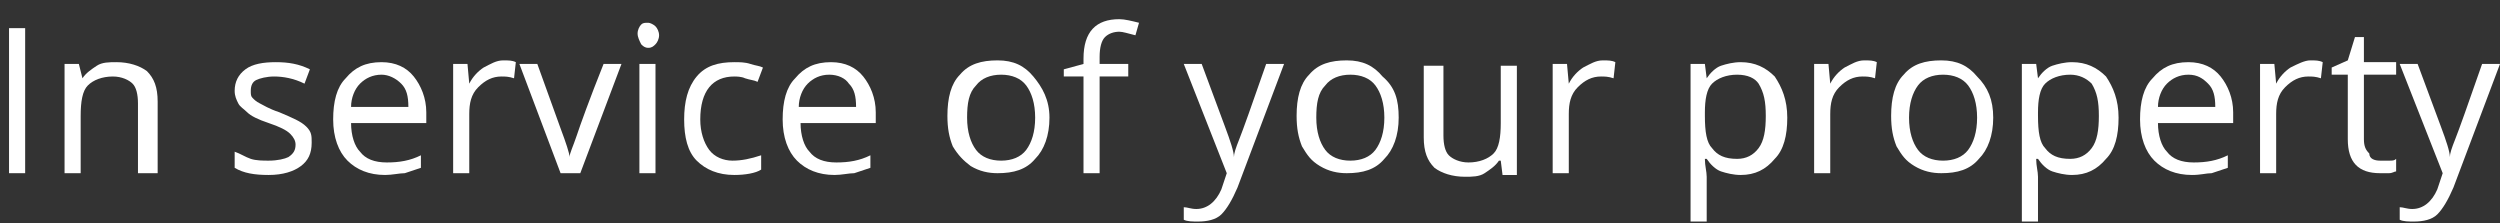
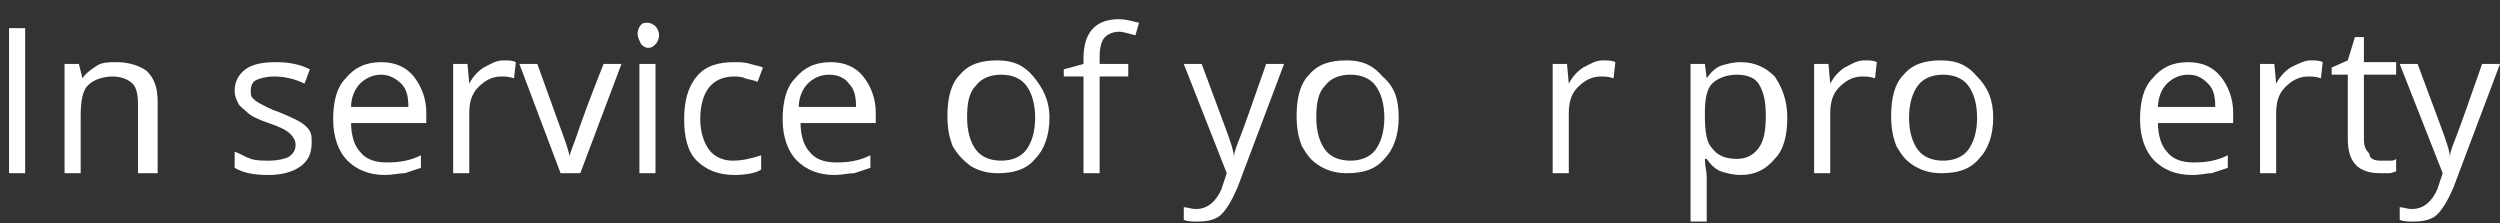
<svg xmlns="http://www.w3.org/2000/svg" width="112" height="10" viewBox="0 0 112 10" fill="none">
  <rect x="0" y="0" width="112" height="10" fill="#333333" stroke="none" />
  <path d="M0.405 7.759V1.261H1.127V7.759H0.405Z" fill="white" />
  <path d="M6.181 7.759V4.63C6.181 4.229 6.101 3.908 5.94 3.748C5.78 3.587 5.459 3.427 5.058 3.427C4.576 3.427 4.175 3.587 3.935 3.828C3.694 4.068 3.614 4.55 3.614 5.192V7.759H2.892V2.865H3.533L3.694 3.507C3.854 3.266 4.095 3.106 4.336 2.945C4.576 2.785 4.897 2.785 5.218 2.785C5.78 2.785 6.261 2.945 6.582 3.186C6.903 3.507 7.063 3.908 7.063 4.55V7.759H6.181Z" fill="white" />
  <path d="M13.963 6.395C13.963 6.876 13.803 7.197 13.482 7.438C13.161 7.679 12.679 7.839 12.038 7.839C11.396 7.839 10.914 7.759 10.513 7.518V6.796C10.754 6.876 10.995 7.037 11.235 7.117C11.476 7.197 11.797 7.197 12.038 7.197C12.439 7.197 12.76 7.117 12.92 7.037C13.161 6.876 13.241 6.716 13.241 6.475C13.241 6.315 13.161 6.154 13 5.994C12.84 5.833 12.519 5.673 12.038 5.513C11.556 5.352 11.235 5.192 11.075 5.031C10.914 4.871 10.754 4.79 10.674 4.63C10.594 4.47 10.513 4.309 10.513 4.068C10.513 3.667 10.674 3.346 10.995 3.106C11.316 2.865 11.797 2.785 12.358 2.785C12.92 2.785 13.401 2.865 13.883 3.106L13.642 3.748C13.161 3.507 12.679 3.427 12.278 3.427C11.957 3.427 11.636 3.507 11.476 3.587C11.316 3.667 11.235 3.828 11.235 4.068C11.235 4.229 11.235 4.309 11.316 4.389C11.396 4.47 11.476 4.55 11.636 4.63C11.797 4.71 12.038 4.871 12.519 5.031C13.081 5.272 13.482 5.432 13.722 5.673C13.963 5.914 13.963 6.074 13.963 6.395Z" fill="white" />
  <path d="M17.252 7.839C16.53 7.839 15.969 7.598 15.568 7.197C15.166 6.796 14.926 6.154 14.926 5.352C14.926 4.55 15.086 3.908 15.487 3.507C15.888 3.026 16.37 2.785 17.092 2.785C17.734 2.785 18.215 3.026 18.536 3.427C18.857 3.828 19.098 4.389 19.098 5.031V5.513H15.728C15.728 6.074 15.888 6.555 16.129 6.796C16.37 7.117 16.771 7.278 17.332 7.278C17.894 7.278 18.375 7.197 18.857 6.957V7.518C18.616 7.598 18.375 7.679 18.135 7.759C17.894 7.759 17.573 7.839 17.252 7.839ZM17.092 3.346C16.691 3.346 16.37 3.507 16.129 3.748C15.888 3.988 15.728 4.389 15.728 4.79H18.295C18.295 4.309 18.215 3.988 17.974 3.748C17.734 3.507 17.413 3.346 17.092 3.346Z" fill="white" />
  <path d="M22.547 2.705C22.788 2.705 22.948 2.705 23.109 2.785L23.029 3.507C22.788 3.427 22.628 3.427 22.467 3.427C22.066 3.427 21.745 3.587 21.424 3.908C21.103 4.229 21.023 4.63 21.023 5.111V7.759H20.301V2.865H20.943L21.023 3.748C21.183 3.427 21.424 3.186 21.665 3.026C21.986 2.865 22.226 2.705 22.547 2.705Z" fill="white" />
  <path d="M25.114 7.759L23.269 2.865H24.072L25.114 5.753C25.355 6.395 25.516 6.876 25.516 7.037C25.516 6.876 25.676 6.556 25.837 6.074C25.997 5.593 26.398 4.47 27.04 2.865H27.842L25.997 7.759H25.114Z" fill="white" />
  <path d="M28.564 1.501C28.564 1.341 28.645 1.18 28.725 1.1C28.805 1.02 28.885 1.02 29.046 1.02C29.126 1.02 29.286 1.1 29.366 1.18C29.447 1.261 29.527 1.421 29.527 1.581C29.527 1.742 29.447 1.902 29.366 1.983C29.286 2.063 29.206 2.143 29.046 2.143C28.885 2.143 28.805 2.063 28.725 1.983C28.645 1.822 28.564 1.662 28.564 1.501ZM29.366 7.759H28.645V2.865H29.366V7.759Z" fill="white" />
  <path d="M32.897 7.839C32.175 7.839 31.613 7.598 31.212 7.197C30.811 6.796 30.65 6.154 30.65 5.352C30.65 4.55 30.811 3.908 31.212 3.427C31.613 2.945 32.175 2.785 32.897 2.785C33.137 2.785 33.378 2.785 33.618 2.865C33.859 2.945 34.02 2.945 34.18 3.026L33.939 3.667C33.779 3.587 33.618 3.587 33.378 3.507C33.217 3.427 32.977 3.427 32.897 3.427C31.934 3.427 31.372 4.068 31.372 5.352C31.372 5.914 31.533 6.395 31.773 6.716C32.014 7.037 32.415 7.197 32.816 7.197C33.217 7.197 33.618 7.117 34.1 6.957V7.598C33.859 7.759 33.378 7.839 32.897 7.839Z" fill="white" />
  <path d="M37.389 7.839C36.667 7.839 36.106 7.598 35.704 7.197C35.303 6.796 35.063 6.154 35.063 5.352C35.063 4.55 35.223 3.908 35.624 3.507C36.025 3.026 36.507 2.785 37.229 2.785C37.871 2.785 38.352 3.026 38.673 3.427C38.994 3.828 39.234 4.389 39.234 5.031V5.513H35.865C35.865 6.074 36.025 6.555 36.266 6.796C36.507 7.117 36.908 7.278 37.469 7.278C38.031 7.278 38.512 7.197 38.994 6.957V7.518C38.753 7.598 38.512 7.679 38.272 7.759C38.031 7.759 37.71 7.839 37.389 7.839ZM37.148 3.346C36.747 3.346 36.426 3.507 36.186 3.748C35.945 3.988 35.785 4.389 35.785 4.79H38.352C38.352 4.309 38.272 3.988 38.031 3.748C37.871 3.507 37.55 3.346 37.148 3.346Z" fill="white" />
  <path d="M47.016 5.272C47.016 6.074 46.776 6.716 46.375 7.117C45.974 7.598 45.412 7.759 44.69 7.759C44.289 7.759 43.888 7.679 43.486 7.438C43.166 7.197 42.925 6.957 42.684 6.556C42.524 6.154 42.444 5.753 42.444 5.192C42.444 4.389 42.604 3.748 43.005 3.346C43.406 2.865 43.968 2.705 44.69 2.705C45.412 2.705 45.893 2.945 46.294 3.427C46.696 3.908 47.016 4.47 47.016 5.272ZM43.326 5.272C43.326 5.914 43.486 6.395 43.727 6.716C43.968 7.037 44.369 7.197 44.85 7.197C45.332 7.197 45.733 7.037 45.974 6.716C46.214 6.395 46.375 5.914 46.375 5.272C46.375 4.63 46.214 4.149 45.974 3.828C45.733 3.507 45.332 3.346 44.85 3.346C44.369 3.346 43.968 3.507 43.727 3.828C43.406 4.149 43.326 4.63 43.326 5.272Z" fill="white" />
  <path d="M50.546 3.427H49.263V7.759H48.541V3.427H47.658V3.106L48.541 2.865V2.624C48.541 1.421 49.102 0.859 50.145 0.859C50.386 0.859 50.707 0.94 51.028 1.02L50.867 1.581C50.546 1.501 50.306 1.421 50.145 1.421C49.905 1.421 49.664 1.501 49.503 1.662C49.343 1.822 49.263 2.143 49.263 2.544V2.865H50.546V3.427Z" fill="white" />
  <path d="M53.033 2.865H53.836L54.879 5.673C55.119 6.315 55.28 6.796 55.28 7.037C55.28 6.876 55.36 6.636 55.52 6.235C55.681 5.833 56.082 4.71 56.724 2.865H57.526L55.44 8.401C55.2 8.962 54.959 9.363 54.718 9.604C54.477 9.845 54.076 9.925 53.675 9.925C53.434 9.925 53.194 9.925 53.033 9.845V9.283C53.194 9.283 53.354 9.363 53.595 9.363C54.076 9.363 54.477 9.043 54.718 8.481L54.959 7.759L53.033 2.865Z" fill="white" />
  <path d="M62.661 5.272C62.661 6.074 62.42 6.716 62.019 7.117C61.618 7.598 61.056 7.759 60.334 7.759C59.933 7.759 59.532 7.679 59.131 7.438C58.73 7.197 58.569 6.957 58.328 6.556C58.168 6.154 58.088 5.753 58.088 5.192C58.088 4.389 58.248 3.748 58.649 3.346C59.05 2.865 59.612 2.705 60.334 2.705C61.056 2.705 61.537 2.945 61.938 3.427C62.5 3.908 62.661 4.47 62.661 5.272ZM58.97 5.272C58.97 5.914 59.131 6.395 59.371 6.716C59.612 7.037 60.013 7.197 60.494 7.197C60.976 7.197 61.377 7.037 61.618 6.716C61.858 6.395 62.019 5.914 62.019 5.272C62.019 4.63 61.858 4.149 61.618 3.828C61.377 3.507 60.976 3.346 60.494 3.346C60.013 3.346 59.612 3.507 59.371 3.828C59.05 4.149 58.97 4.63 58.97 5.272Z" fill="white" />
-   <path d="M64.666 2.865V6.074C64.666 6.475 64.746 6.796 64.907 6.957C65.067 7.117 65.388 7.278 65.789 7.278C66.271 7.278 66.672 7.117 66.913 6.876C67.153 6.636 67.234 6.154 67.234 5.513V2.945H67.956V7.839H67.314L67.234 7.197H67.153C66.993 7.438 66.752 7.598 66.511 7.759C66.271 7.919 65.95 7.919 65.629 7.919C65.067 7.919 64.586 7.759 64.265 7.518C63.944 7.197 63.784 6.796 63.784 6.154V2.945H64.666V2.865Z" fill="white" />
  <path d="M71.806 2.705C72.047 2.705 72.208 2.705 72.368 2.785L72.288 3.507C72.047 3.427 71.887 3.427 71.726 3.427C71.325 3.427 71.004 3.587 70.683 3.908C70.362 4.229 70.282 4.63 70.282 5.111V7.759H69.56V2.865H70.202L70.282 3.748C70.443 3.427 70.683 3.186 70.924 3.026C71.245 2.865 71.486 2.705 71.806 2.705Z" fill="white" />
  <path d="M77.984 7.839C77.663 7.839 77.342 7.759 77.101 7.679C76.861 7.598 76.62 7.358 76.46 7.117H76.379C76.379 7.438 76.46 7.679 76.46 7.919V9.925H75.737V2.865H76.379L76.46 3.507C76.62 3.266 76.861 3.026 77.101 2.945C77.342 2.865 77.663 2.785 77.984 2.785C78.626 2.785 79.107 3.026 79.508 3.427C79.829 3.908 80.07 4.47 80.07 5.272C80.07 6.074 79.909 6.716 79.508 7.117C79.107 7.598 78.626 7.839 77.984 7.839ZM77.823 3.346C77.342 3.346 76.941 3.507 76.7 3.748C76.46 3.988 76.379 4.47 76.379 5.031V5.192C76.379 5.914 76.46 6.395 76.7 6.636C76.941 6.957 77.262 7.117 77.823 7.117C78.225 7.117 78.546 6.957 78.786 6.636C79.027 6.315 79.107 5.833 79.107 5.192C79.107 4.55 79.027 4.149 78.786 3.748C78.626 3.507 78.305 3.346 77.823 3.346Z" fill="white" />
  <path d="M83.519 2.705C83.76 2.705 83.921 2.705 84.081 2.785L84.001 3.507C83.76 3.427 83.6 3.427 83.439 3.427C83.038 3.427 82.717 3.587 82.396 3.908C82.076 4.229 81.995 4.63 81.995 5.111V7.759H81.273V2.865H81.915L81.995 3.748C82.156 3.427 82.396 3.186 82.637 3.026C82.958 2.865 83.199 2.705 83.519 2.705Z" fill="white" />
  <path d="M89.296 5.272C89.296 6.074 89.055 6.716 88.654 7.117C88.253 7.598 87.691 7.759 86.969 7.759C86.568 7.759 86.167 7.679 85.766 7.438C85.365 7.197 85.204 6.957 84.964 6.556C84.803 6.154 84.723 5.753 84.723 5.192C84.723 4.389 84.883 3.748 85.285 3.346C85.686 2.865 86.247 2.705 86.969 2.705C87.691 2.705 88.173 2.945 88.574 3.427C89.055 3.908 89.296 4.47 89.296 5.272ZM85.525 5.272C85.525 5.914 85.686 6.395 85.926 6.716C86.167 7.037 86.568 7.197 87.049 7.197C87.531 7.197 87.932 7.037 88.173 6.716C88.413 6.395 88.574 5.914 88.574 5.272C88.574 4.63 88.413 4.149 88.173 3.828C87.932 3.507 87.531 3.346 87.049 3.346C86.568 3.346 86.167 3.507 85.926 3.828C85.686 4.149 85.525 4.63 85.525 5.272Z" fill="white" />
-   <path d="M92.826 7.839C92.505 7.839 92.184 7.759 91.943 7.679C91.703 7.598 91.462 7.358 91.302 7.117H91.221C91.221 7.438 91.302 7.679 91.302 7.919V9.925H90.579V2.865H91.221L91.302 3.507C91.462 3.266 91.703 3.026 91.943 2.945C92.184 2.865 92.505 2.785 92.826 2.785C93.468 2.785 93.949 3.026 94.35 3.427C94.671 3.908 94.912 4.47 94.912 5.272C94.912 6.074 94.751 6.716 94.35 7.117C93.949 7.598 93.468 7.839 92.826 7.839ZM92.746 3.346C92.264 3.346 91.863 3.507 91.622 3.748C91.382 3.988 91.302 4.47 91.302 5.031V5.192C91.302 5.914 91.382 6.395 91.622 6.636C91.863 6.957 92.184 7.117 92.746 7.117C93.147 7.117 93.468 6.957 93.708 6.636C93.949 6.315 94.029 5.833 94.029 5.192C94.029 4.55 93.949 4.149 93.708 3.748C93.468 3.507 93.147 3.346 92.746 3.346Z" fill="white" />
  <path d="M98.201 7.839C97.479 7.839 96.917 7.598 96.516 7.197C96.115 6.796 95.874 6.154 95.874 5.352C95.874 4.55 96.035 3.908 96.436 3.507C96.837 3.026 97.319 2.785 98.041 2.785C98.682 2.785 99.164 3.026 99.485 3.427C99.806 3.828 100.046 4.389 100.046 5.031V5.513H96.677C96.677 6.074 96.837 6.555 97.078 6.796C97.319 7.117 97.72 7.278 98.281 7.278C98.843 7.278 99.324 7.197 99.806 6.957V7.518C99.565 7.598 99.324 7.679 99.084 7.759C98.843 7.759 98.602 7.839 98.201 7.839ZM98.041 3.346C97.639 3.346 97.319 3.507 97.078 3.748C96.837 3.988 96.677 4.389 96.677 4.79H99.244C99.244 4.309 99.164 3.988 98.923 3.748C98.682 3.507 98.442 3.346 98.041 3.346Z" fill="white" />
  <path d="M103.496 2.705C103.737 2.705 103.897 2.705 104.058 2.785L103.977 3.507C103.737 3.427 103.576 3.427 103.416 3.427C103.015 3.427 102.694 3.587 102.373 3.908C102.052 4.229 101.972 4.63 101.972 5.111V7.759H101.25V2.865H101.891L101.972 3.748C102.132 3.427 102.373 3.186 102.613 3.026C102.934 2.865 103.255 2.705 103.496 2.705Z" fill="white" />
  <path d="M106.625 7.197C106.785 7.197 106.866 7.197 107.026 7.197C107.186 7.197 107.267 7.197 107.347 7.117V7.679C107.267 7.679 107.186 7.759 107.026 7.759C106.866 7.759 106.705 7.759 106.625 7.759C105.662 7.759 105.181 7.278 105.181 6.235V3.346H104.459V3.026L105.181 2.705L105.502 1.662H105.903V2.785H107.347V3.346H105.903V6.235C105.903 6.556 105.983 6.716 106.144 6.876C106.144 7.117 106.384 7.197 106.625 7.197Z" fill="white" />
  <path d="M107.507 2.865H108.31L109.353 5.673C109.593 6.315 109.754 6.796 109.754 7.037C109.754 6.876 109.834 6.636 109.994 6.235C110.155 5.833 110.556 4.71 111.198 2.865H112L109.914 8.401C109.673 8.962 109.433 9.363 109.192 9.604C108.951 9.845 108.55 9.925 108.149 9.925C107.908 9.925 107.668 9.925 107.507 9.845V9.283C107.668 9.283 107.828 9.363 108.069 9.363C108.55 9.363 108.951 9.043 109.192 8.481L109.433 7.759L107.507 2.865Z" fill="white" />
</svg>